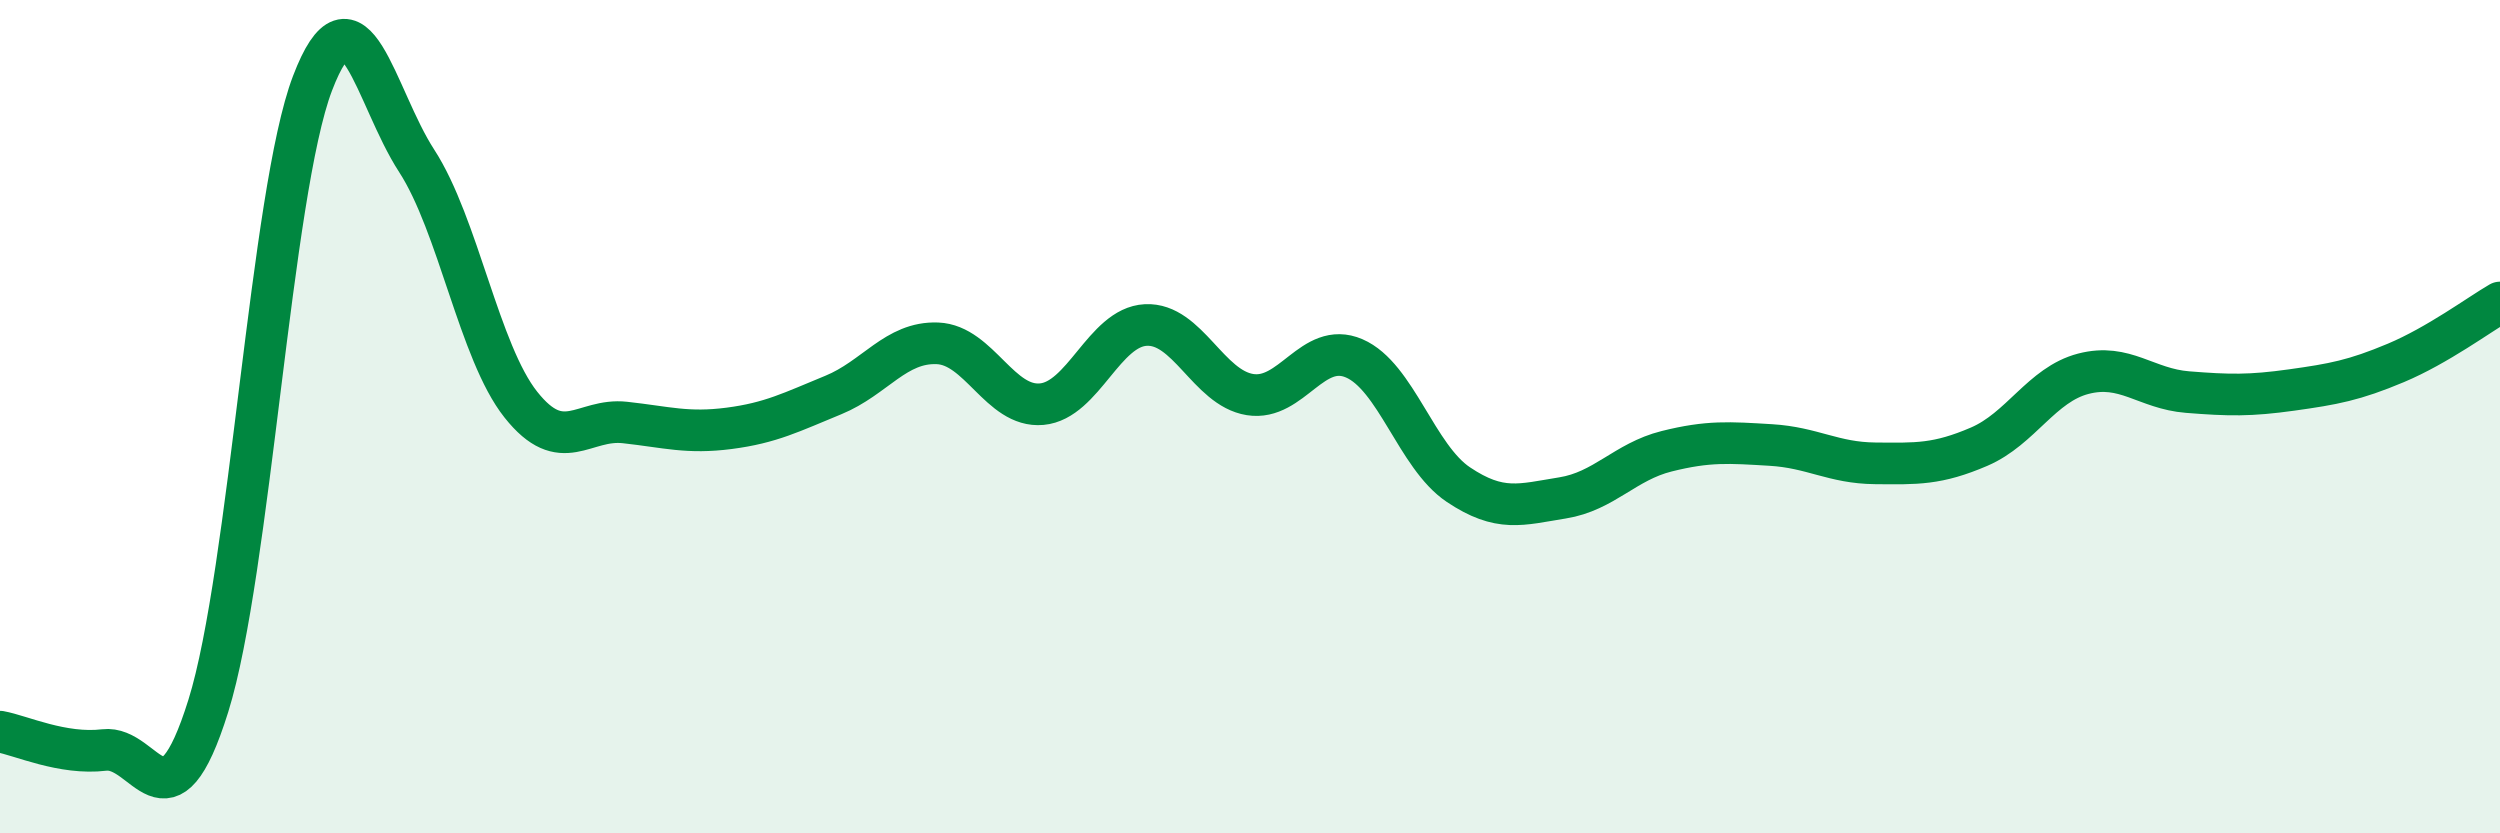
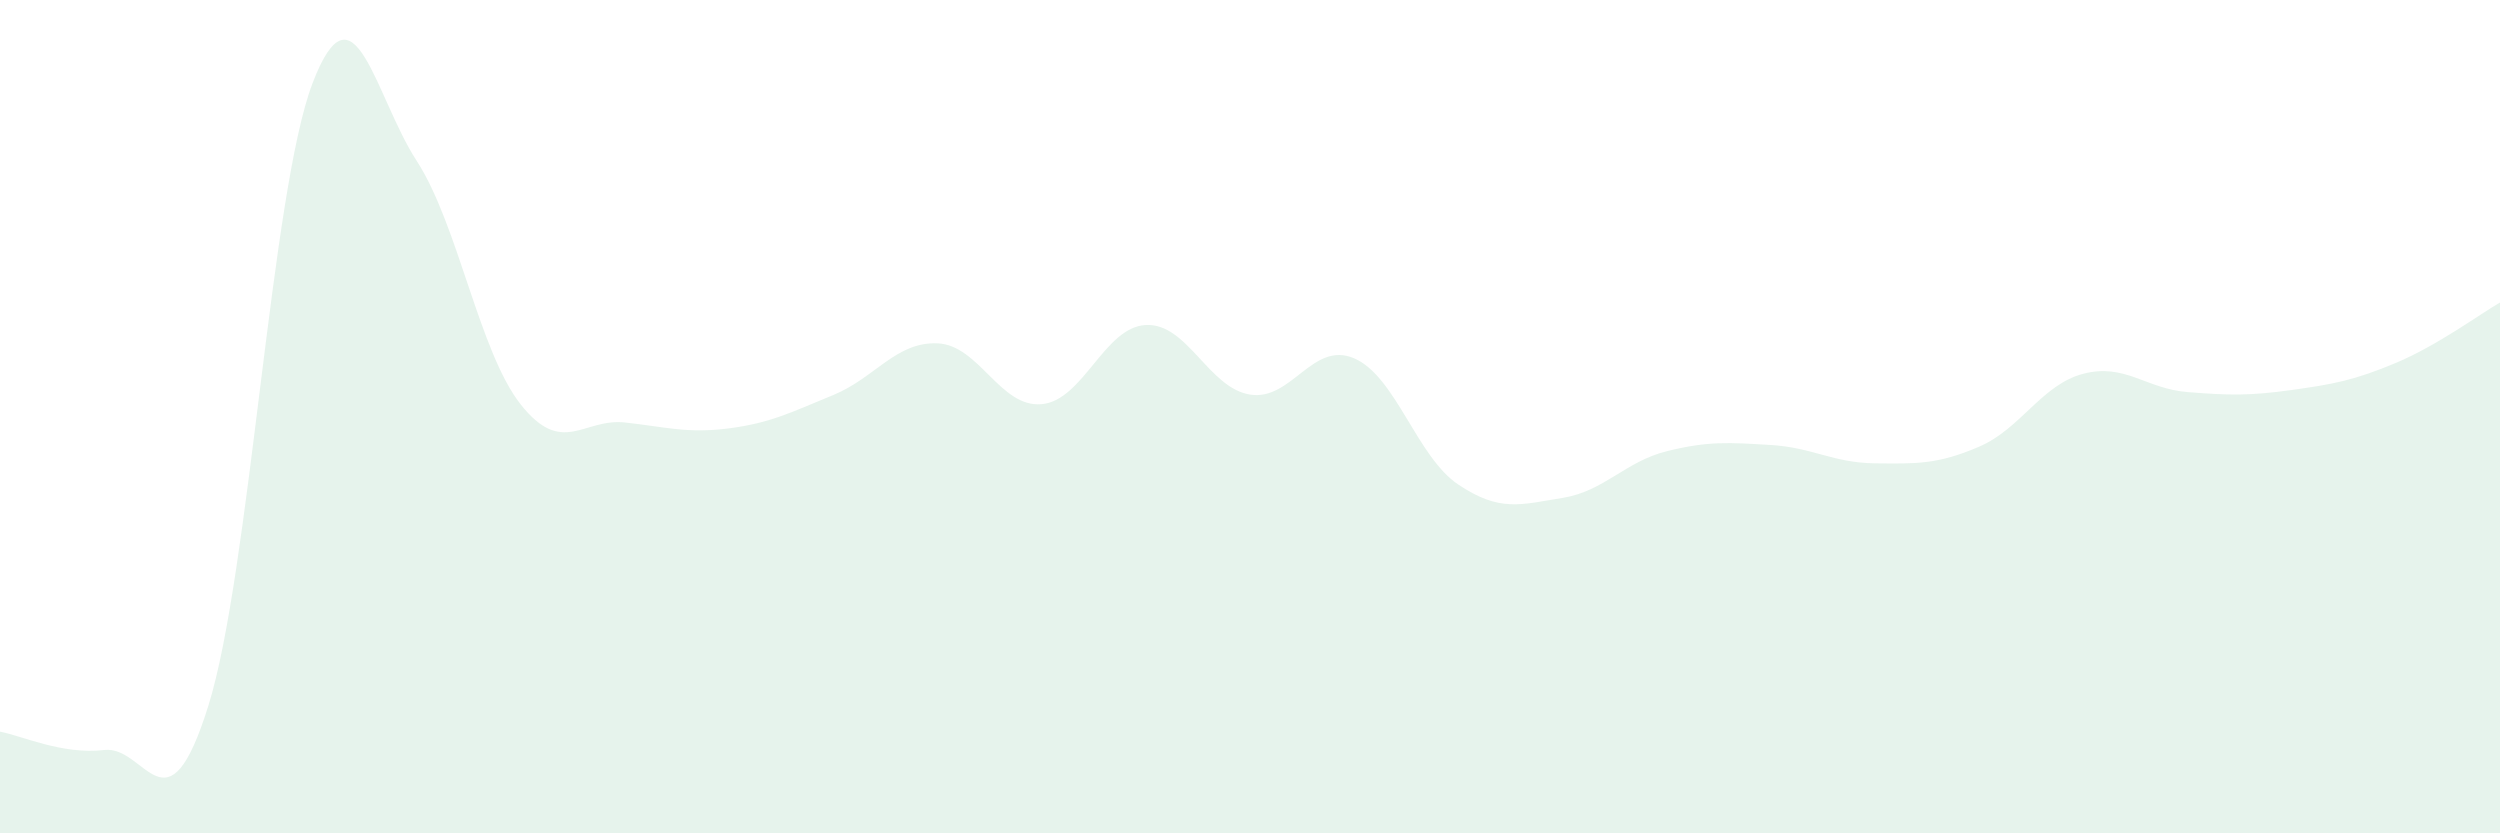
<svg xmlns="http://www.w3.org/2000/svg" width="60" height="20" viewBox="0 0 60 20">
  <path d="M 0,17.56 C 0.5,17.65 1.5,18.12 2.5,18 C 3.5,17.88 4,20.14 5,16.94 C 6,13.74 6.5,4.62 7.5,2 C 8.5,-0.62 9,2.32 10,3.86 C 11,5.4 11.5,8.45 12.5,9.71 C 13.5,10.97 14,10.03 15,10.14 C 16,10.25 16.5,10.41 17.5,10.28 C 18.5,10.15 19,9.89 20,9.48 C 21,9.07 21.5,8.2 22.5,8.24 C 23.5,8.28 24,9.79 25,9.7 C 26,9.61 26.5,7.85 27.5,7.8 C 28.5,7.75 29,9.31 30,9.47 C 31,9.63 31.5,8.17 32.5,8.6 C 33.5,9.03 34,10.96 35,11.63 C 36,12.3 36.5,12.11 37.5,11.95 C 38.5,11.79 39,11.08 40,10.83 C 41,10.58 41.5,10.62 42.5,10.68 C 43.5,10.74 44,11.11 45,11.12 C 46,11.13 46.5,11.15 47.5,10.72 C 48.5,10.29 49,9.23 50,8.97 C 51,8.71 51.5,9.33 52.5,9.41 C 53.5,9.49 54,9.5 55,9.36 C 56,9.22 56.5,9.13 57.5,8.71 C 58.5,8.29 59.5,7.55 60,7.26L60 20L0 20Z" fill="#008740" opacity="0.1" stroke-linecap="round" stroke-linejoin="round" />
-   <path d="M 0,17.56 C 0.5,17.65 1.5,18.12 2.5,18 C 3.5,17.88 4,20.14 5,16.94 C 6,13.74 6.5,4.62 7.5,2 C 8.5,-0.62 9,2.32 10,3.86 C 11,5.4 11.5,8.45 12.5,9.71 C 13.5,10.97 14,10.03 15,10.14 C 16,10.25 16.5,10.41 17.5,10.28 C 18.5,10.15 19,9.89 20,9.48 C 21,9.07 21.5,8.2 22.5,8.24 C 23.5,8.28 24,9.79 25,9.7 C 26,9.61 26.5,7.85 27.5,7.8 C 28.5,7.75 29,9.31 30,9.47 C 31,9.63 31.5,8.17 32.5,8.6 C 33.5,9.03 34,10.96 35,11.63 C 36,12.3 36.5,12.11 37.5,11.95 C 38.5,11.79 39,11.08 40,10.83 C 41,10.58 41.5,10.62 42.5,10.68 C 43.5,10.74 44,11.11 45,11.12 C 46,11.13 46.5,11.15 47.5,10.72 C 48.5,10.29 49,9.23 50,8.97 C 51,8.71 51.5,9.33 52.5,9.41 C 53.5,9.49 54,9.5 55,9.36 C 56,9.22 56.5,9.13 57.5,8.71 C 58.5,8.29 59.5,7.55 60,7.26" stroke="#008740" stroke-width="1" fill="none" stroke-linecap="round" stroke-linejoin="round" />
</svg>